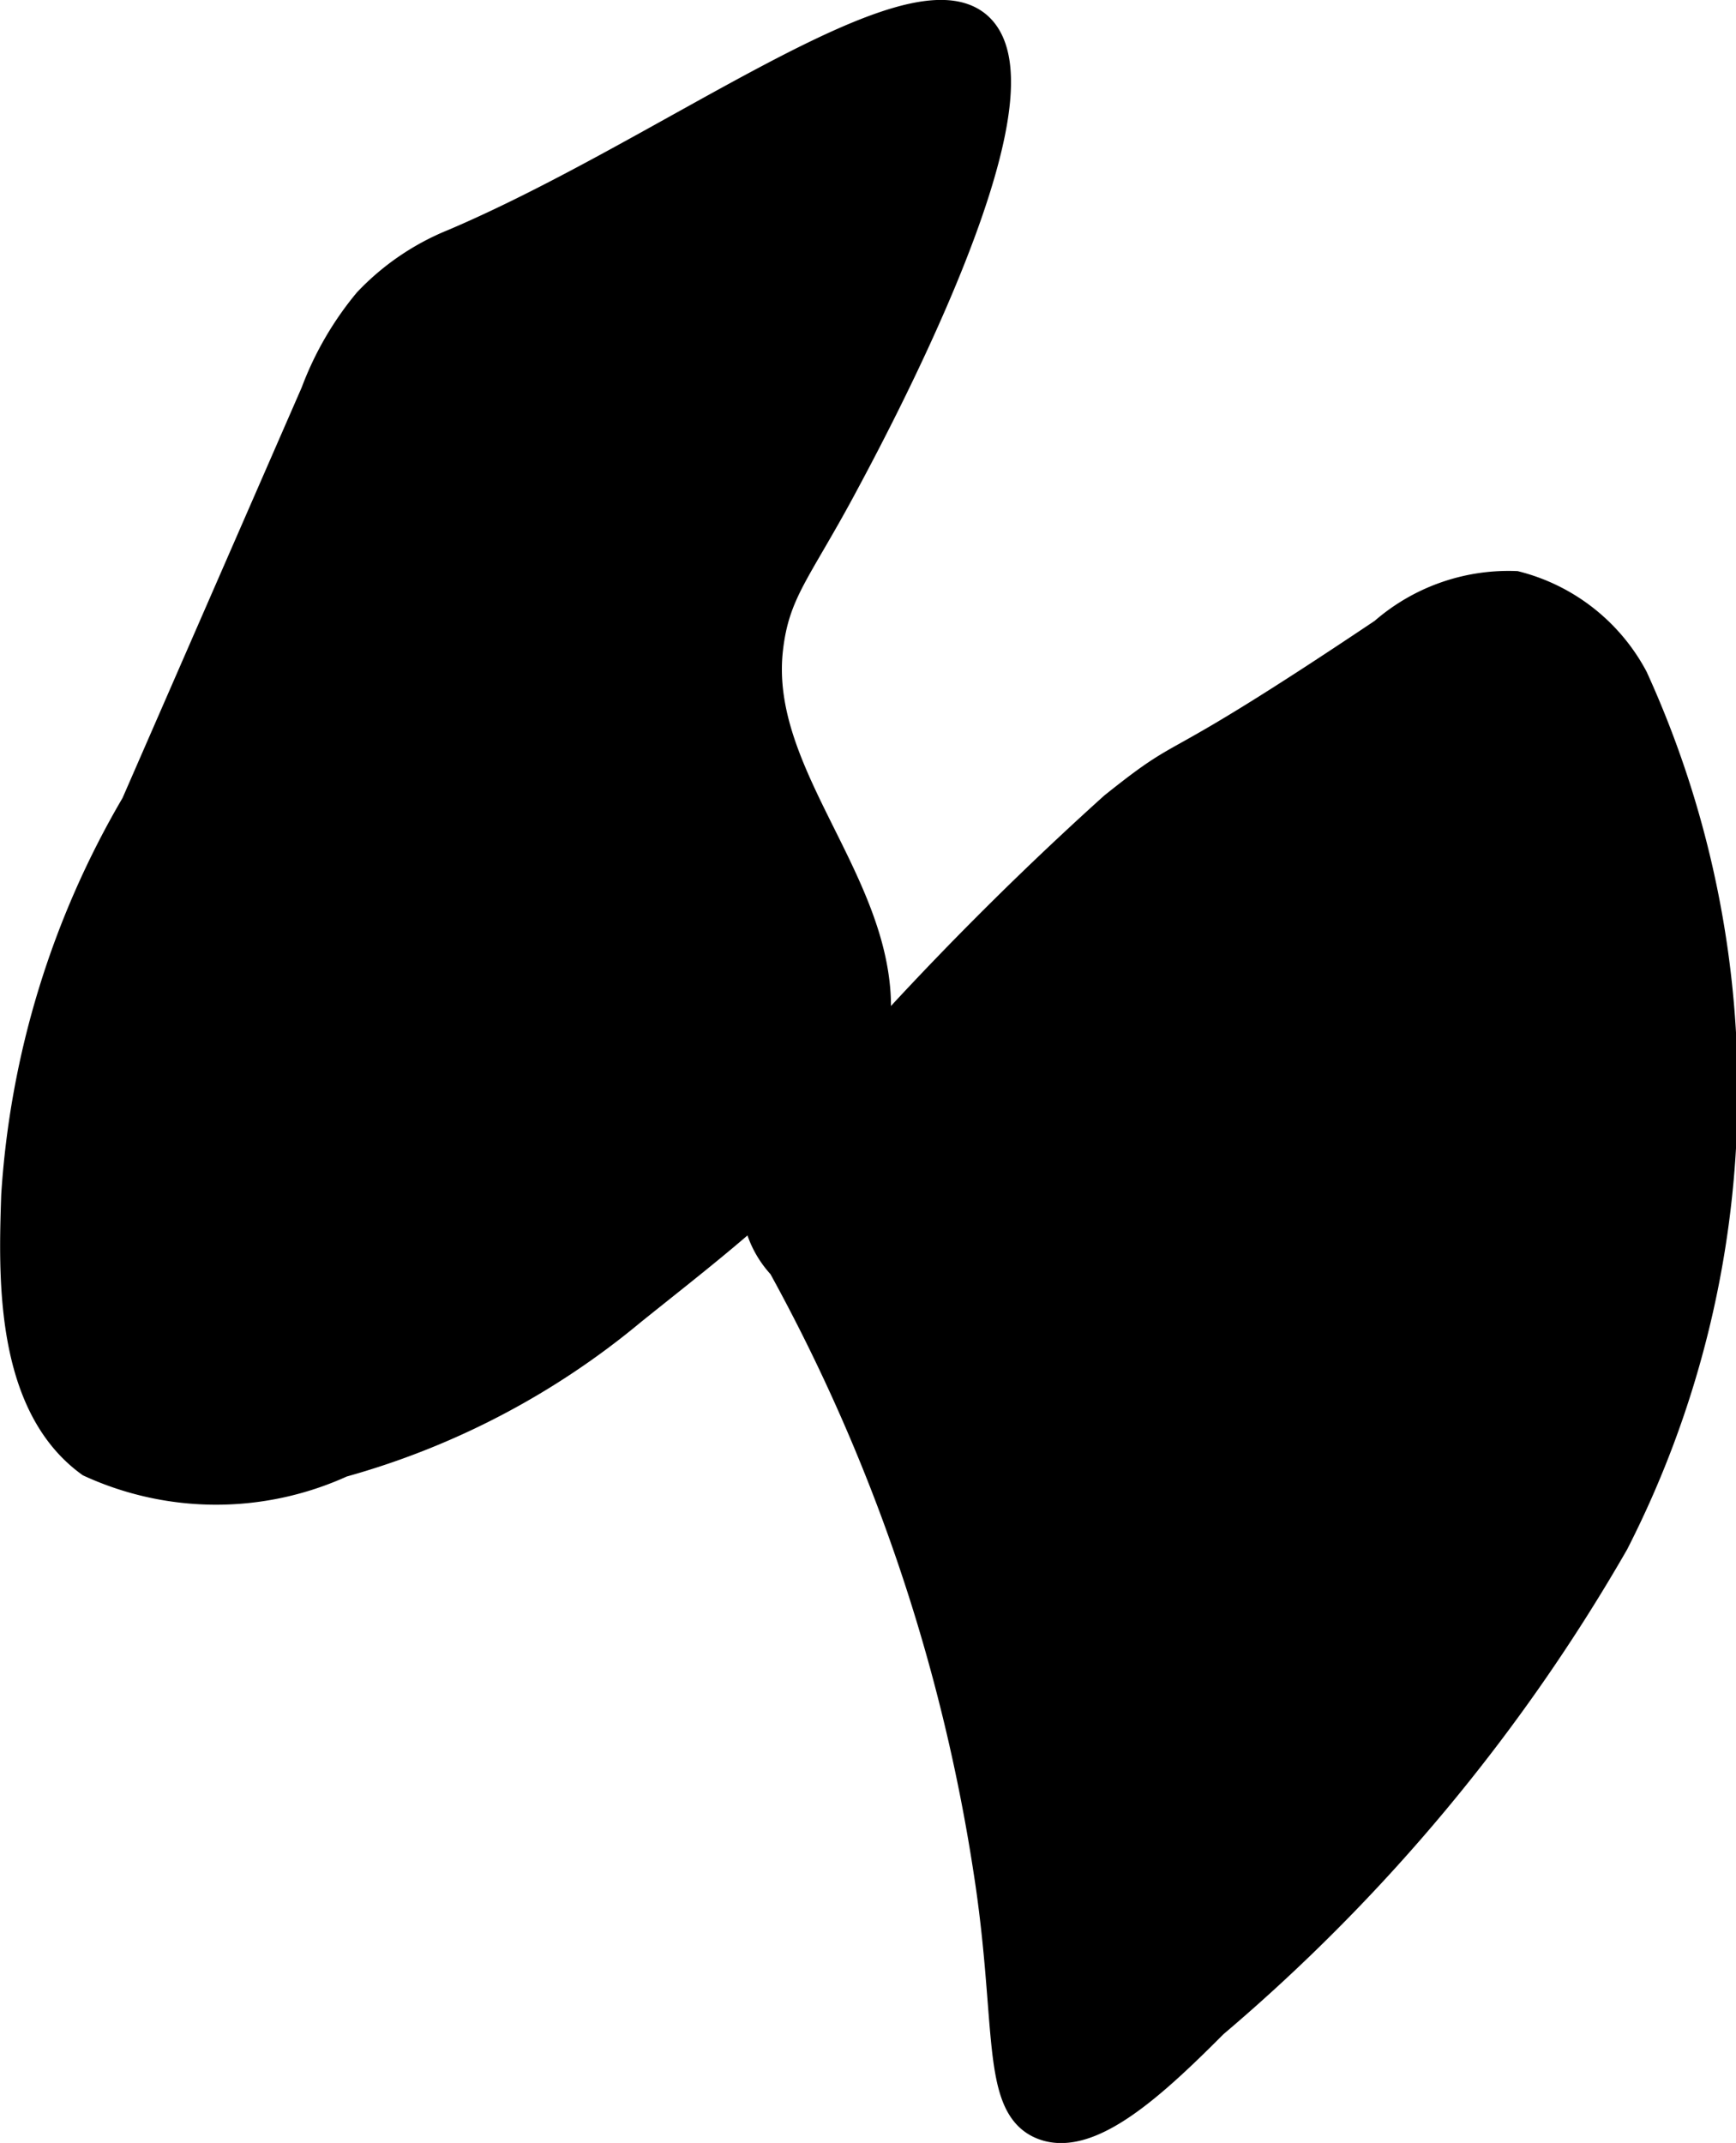
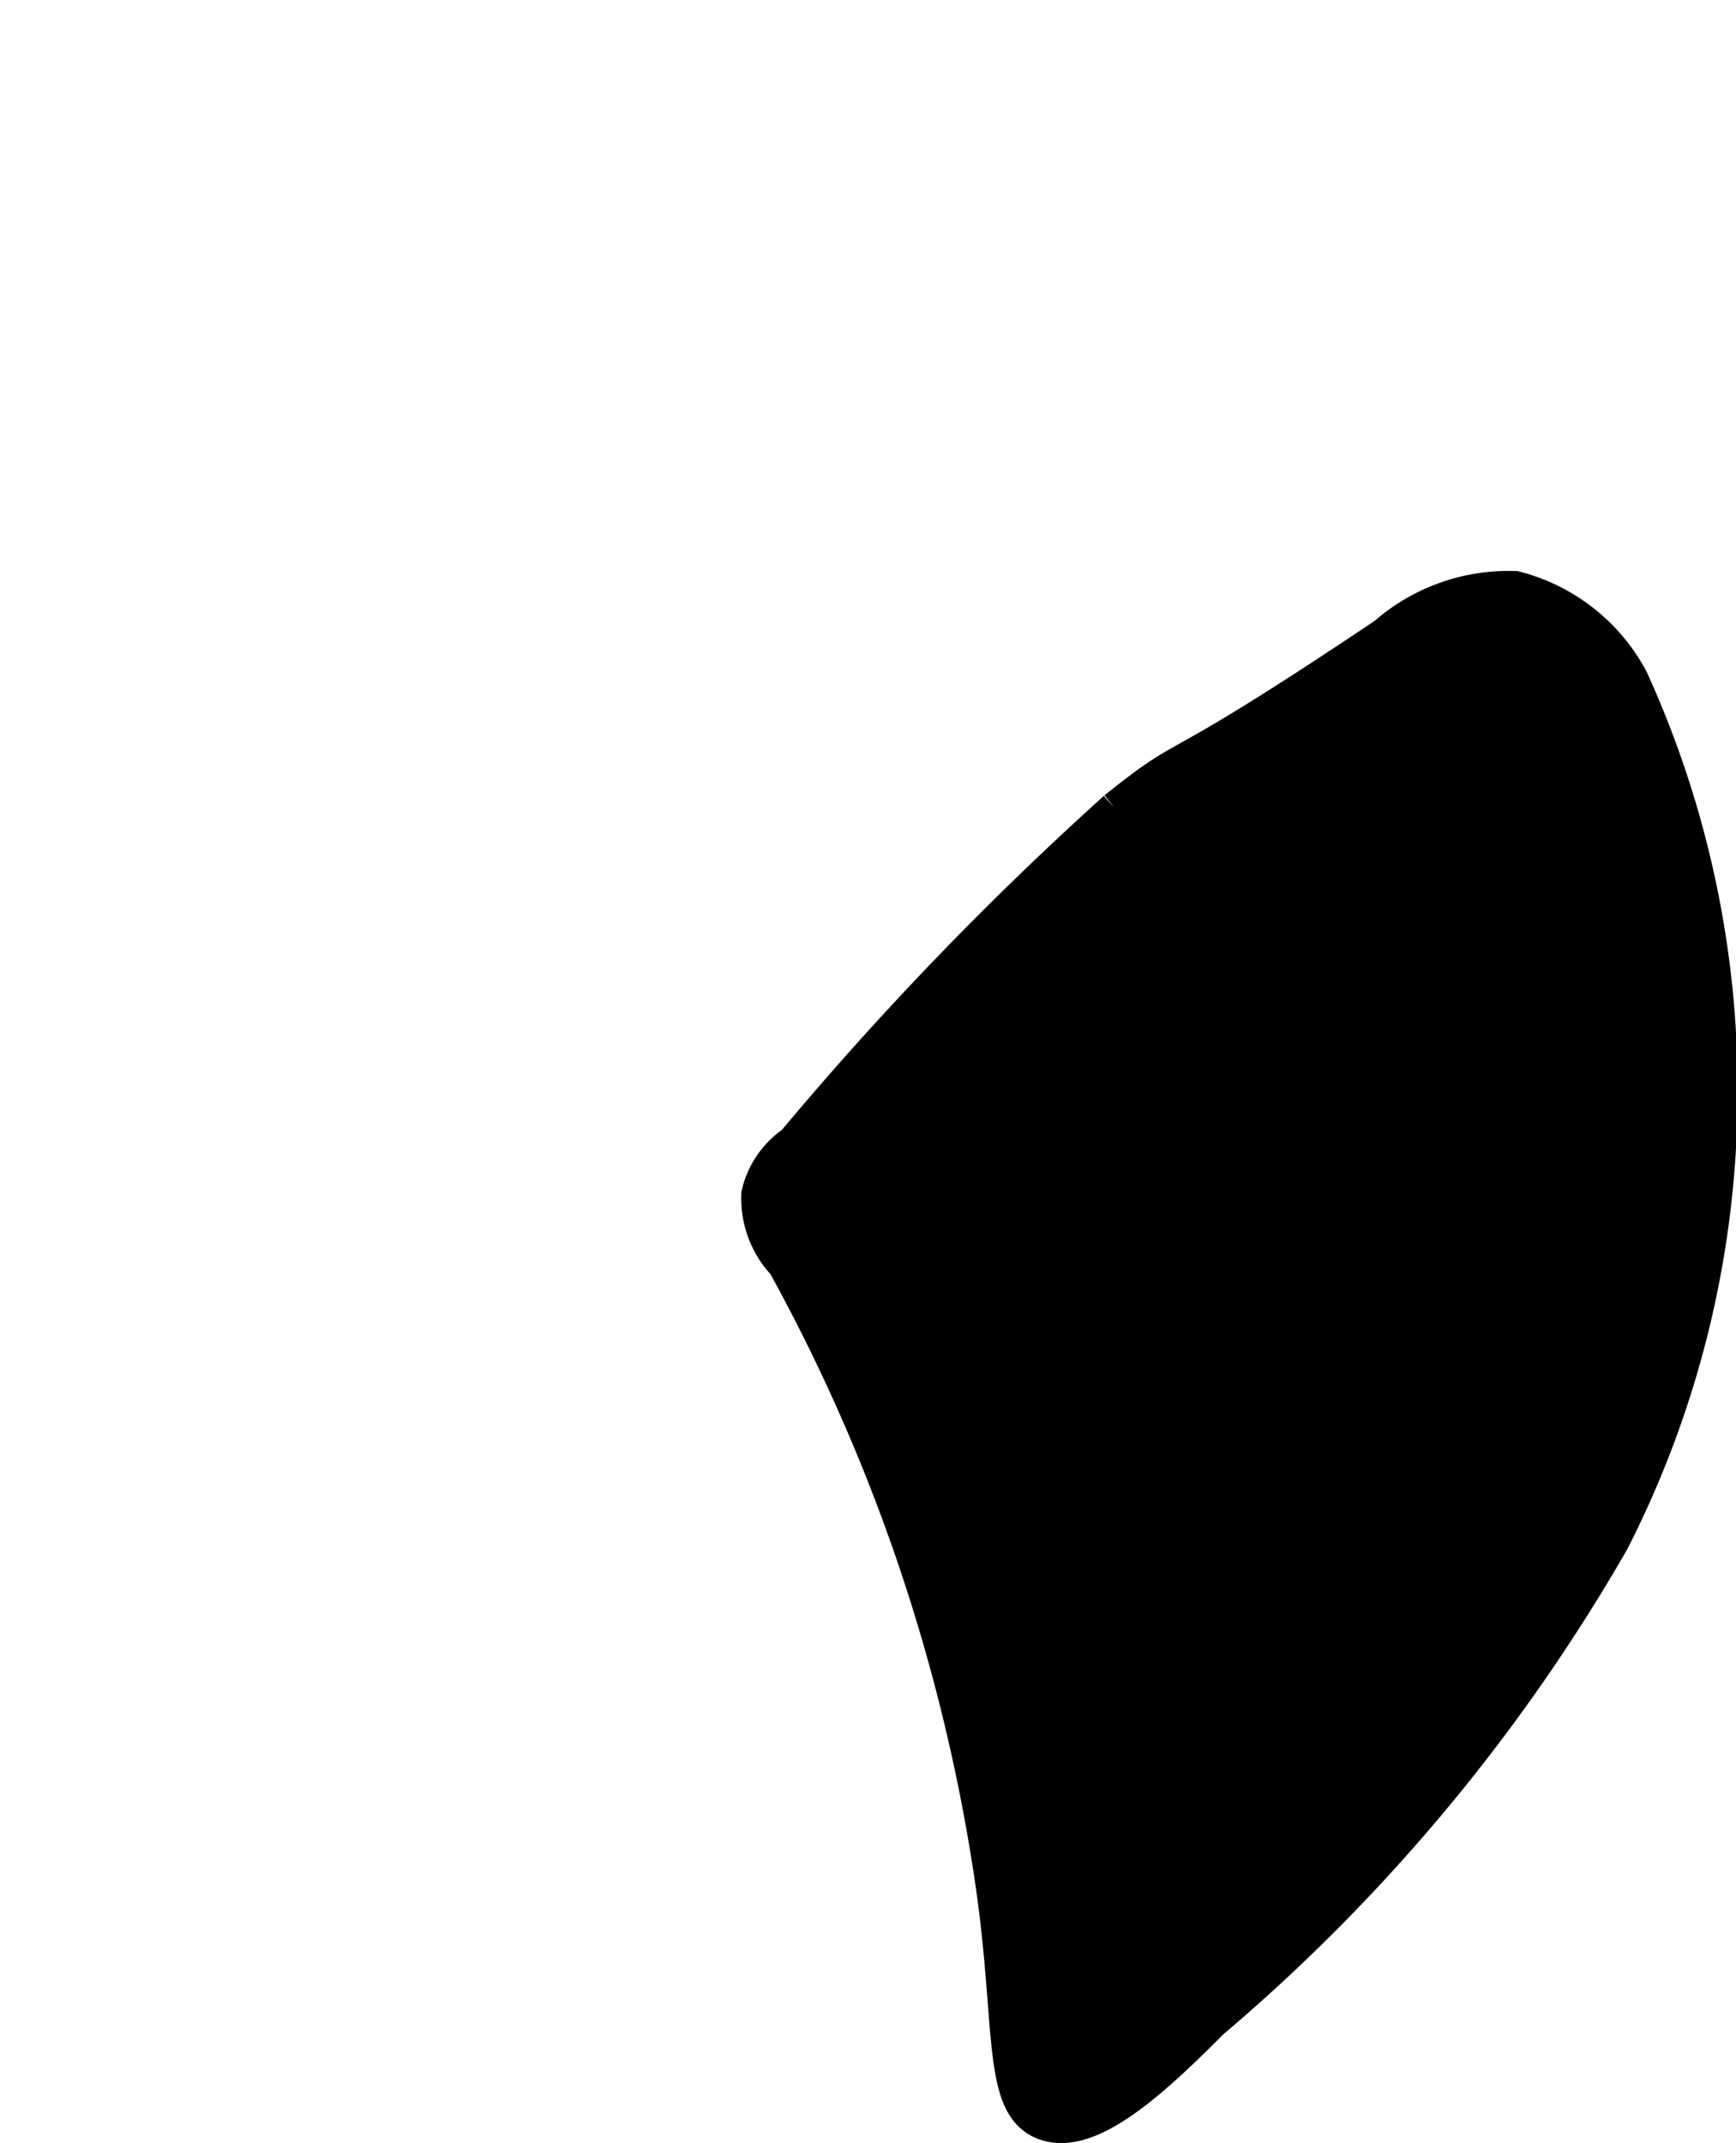
<svg xmlns="http://www.w3.org/2000/svg" version="1.1" width="2.872mm" height="3.544mm" viewBox="0 0 8.14 10.046">
  <defs>
    <style type="text/css">
      .a {
        stroke: #000;
        stroke-miterlimit: 10;
        stroke-width: 0.15px;
      }
    </style>
  </defs>
-   <path class="a" d="M2.131,1.147a1.14,1.14,0,0,0-.402.274,1.465,1.465,0,0,0-.245.423L.641,3.775A4.128,4.128,0,0,0,.08,5.606c-.012.369-.032.971.346,1.245a1.411,1.411,0,0,0,1.174,0A3.643,3.643,0,0,0,2.956,6.141c.6-.482,1.183-.901,1.145-1.481-.037-.572-.571-1.053-.504-1.622.031-.264.131-.36.339-.745.142-.264.988-1.83.651-2.158C4.28-.163,3.139.718,2.131,1.147Z" />
-   <path class="a" d="M5.226,3.787A15.421,15.421,0,0,0,3.717,5.353a.405.405,0,0,0-.166.244.452.452,0,0,0,.123.332,8.567,8.567,0,0,1,.965,2.837c.112.715.033,1.103.253,1.19.214.085.515-.195.794-.475A8.508,8.508,0,0,0,7.564,7.228,4.65,4.65,0,0,0,7.654,3.182a.863.863,0,0,0-.548-.43A.883.883,0,0,0,6.492,2.97C5.402,3.701,5.621,3.471,5.226,3.787Z" />
+   <path class="a" d="M5.226,3.787A15.421,15.421,0,0,0,3.717,5.353a.405.405,0,0,0-.166.244.452.452,0,0,0,.123.332,8.567,8.567,0,0,1,.965,2.837c.112.715.033,1.103.253,1.19.214.085.515-.195.794-.475A8.508,8.508,0,0,0,7.564,7.228,4.65,4.65,0,0,0,7.654,3.182a.863.863,0,0,0-.548-.43A.883.883,0,0,0,6.492,2.97C5.402,3.701,5.621,3.471,5.226,3.787" />
</svg>